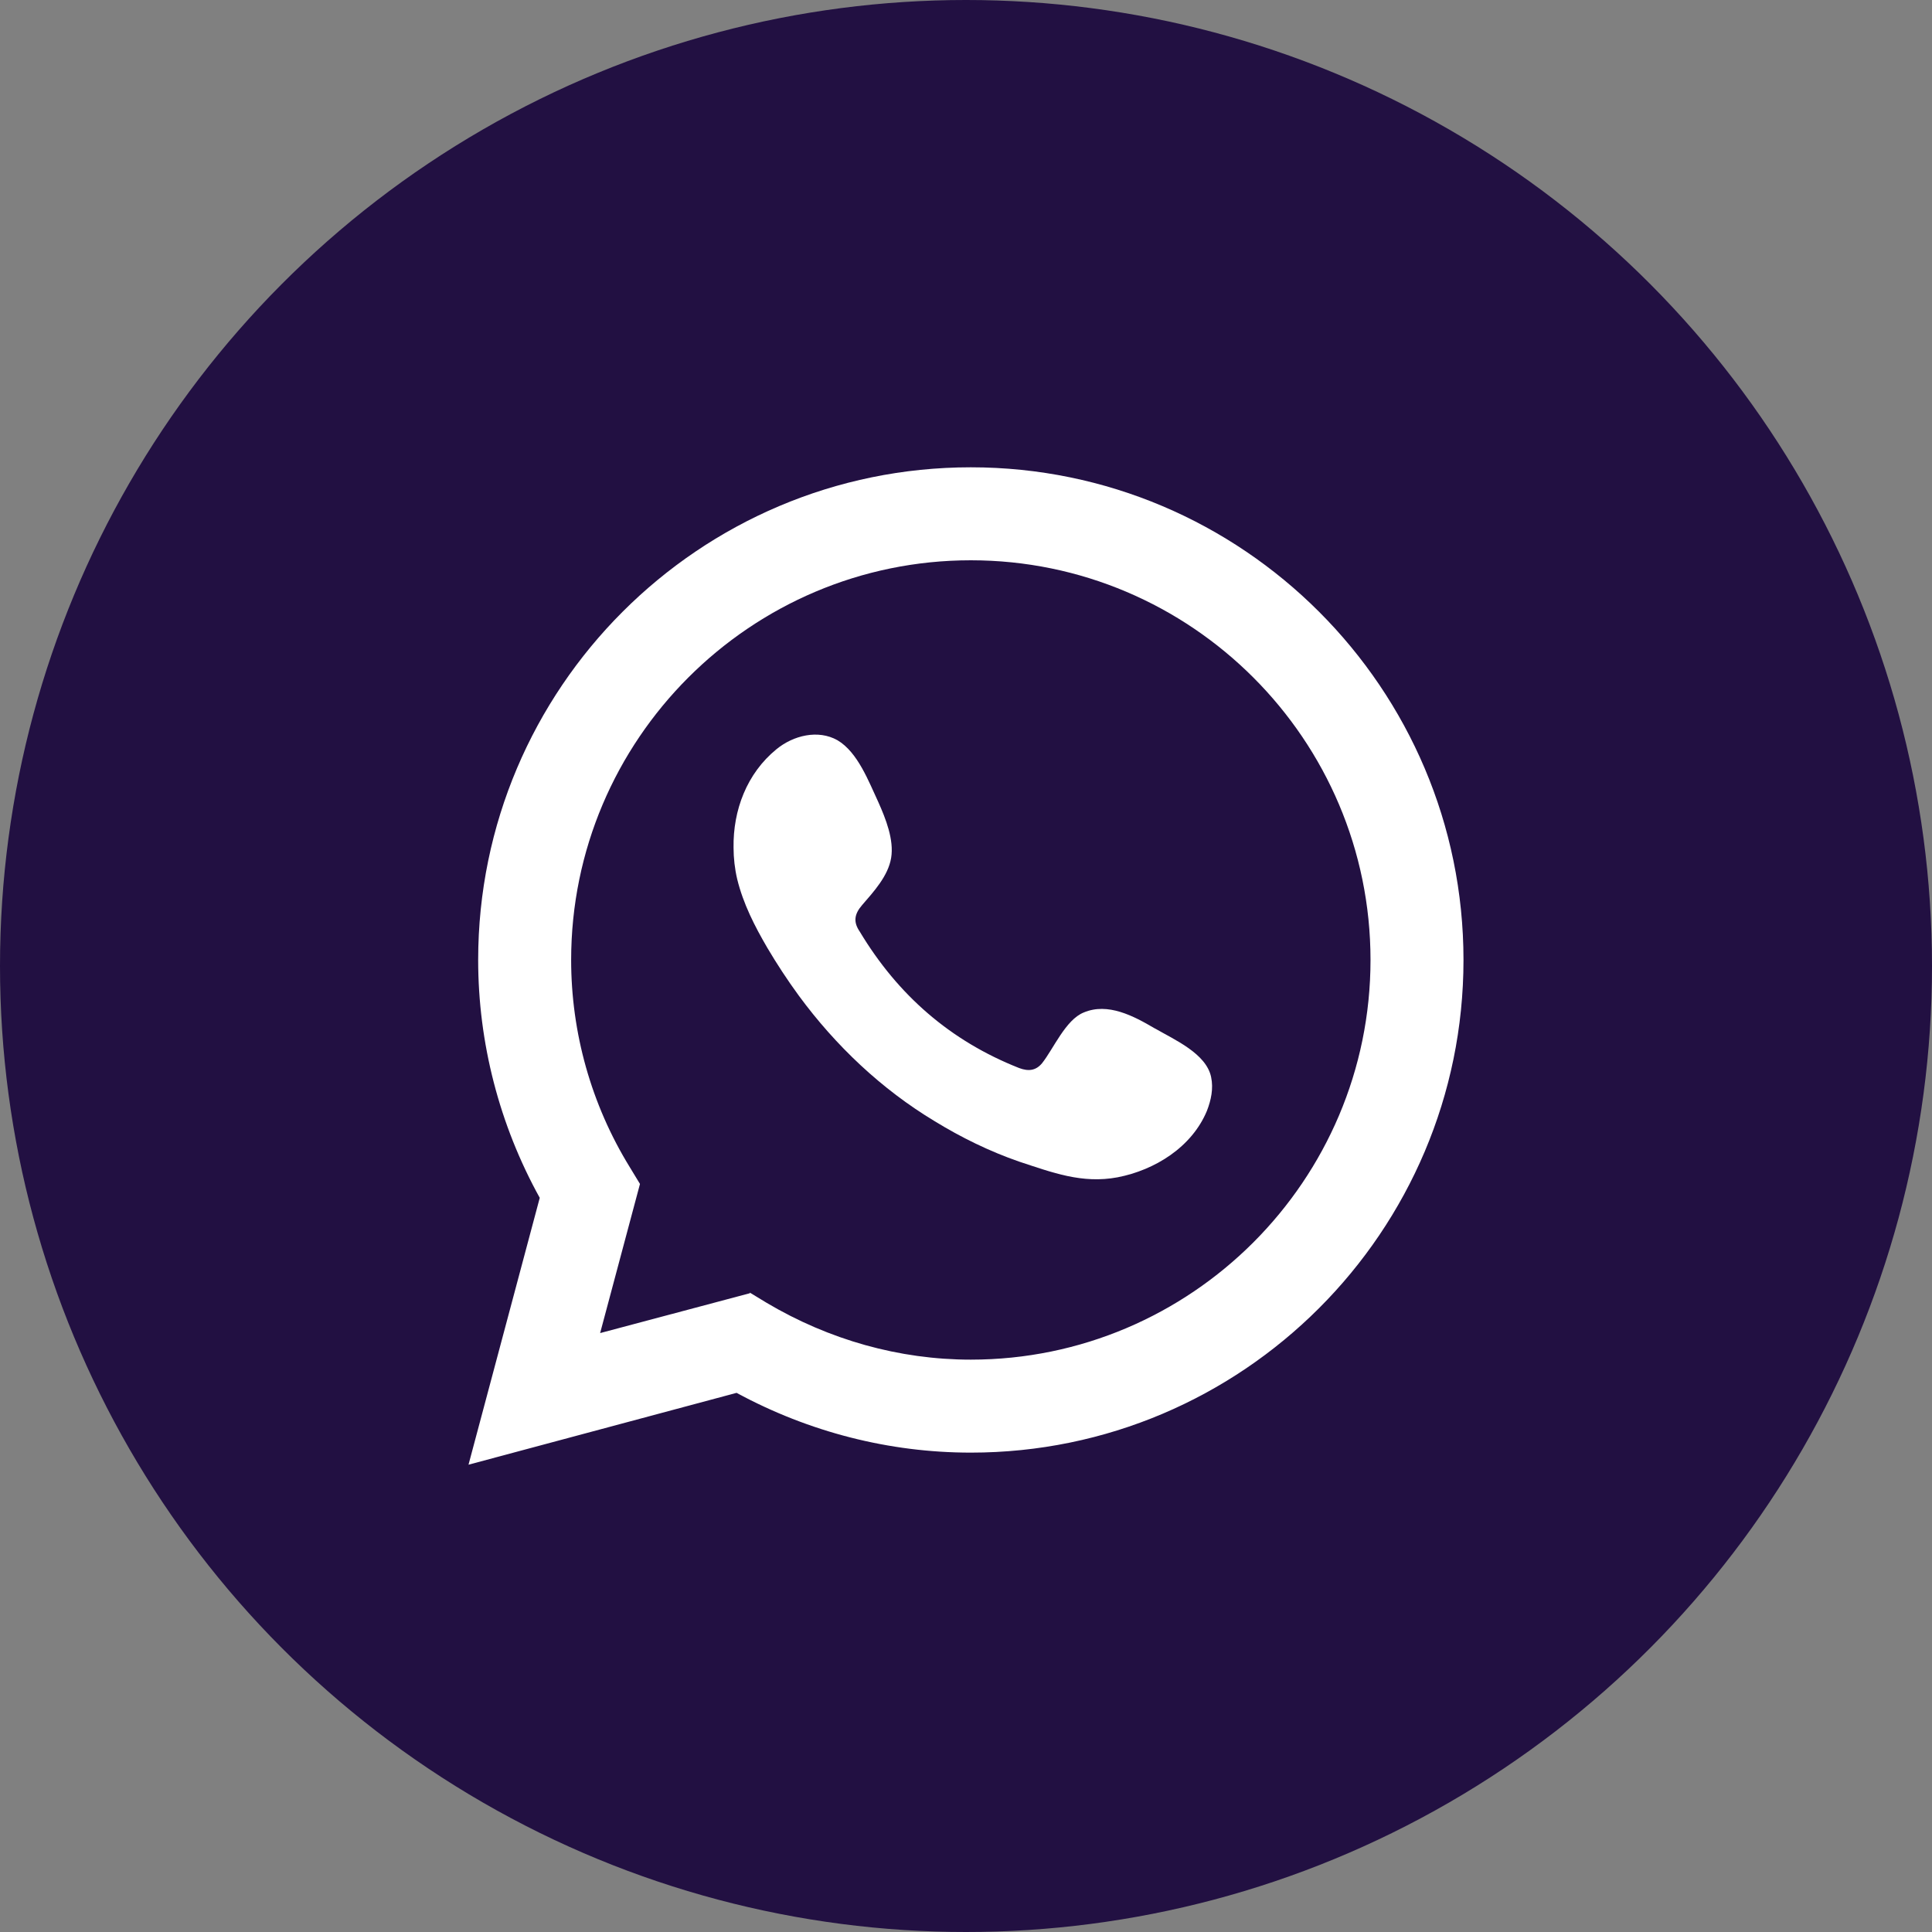
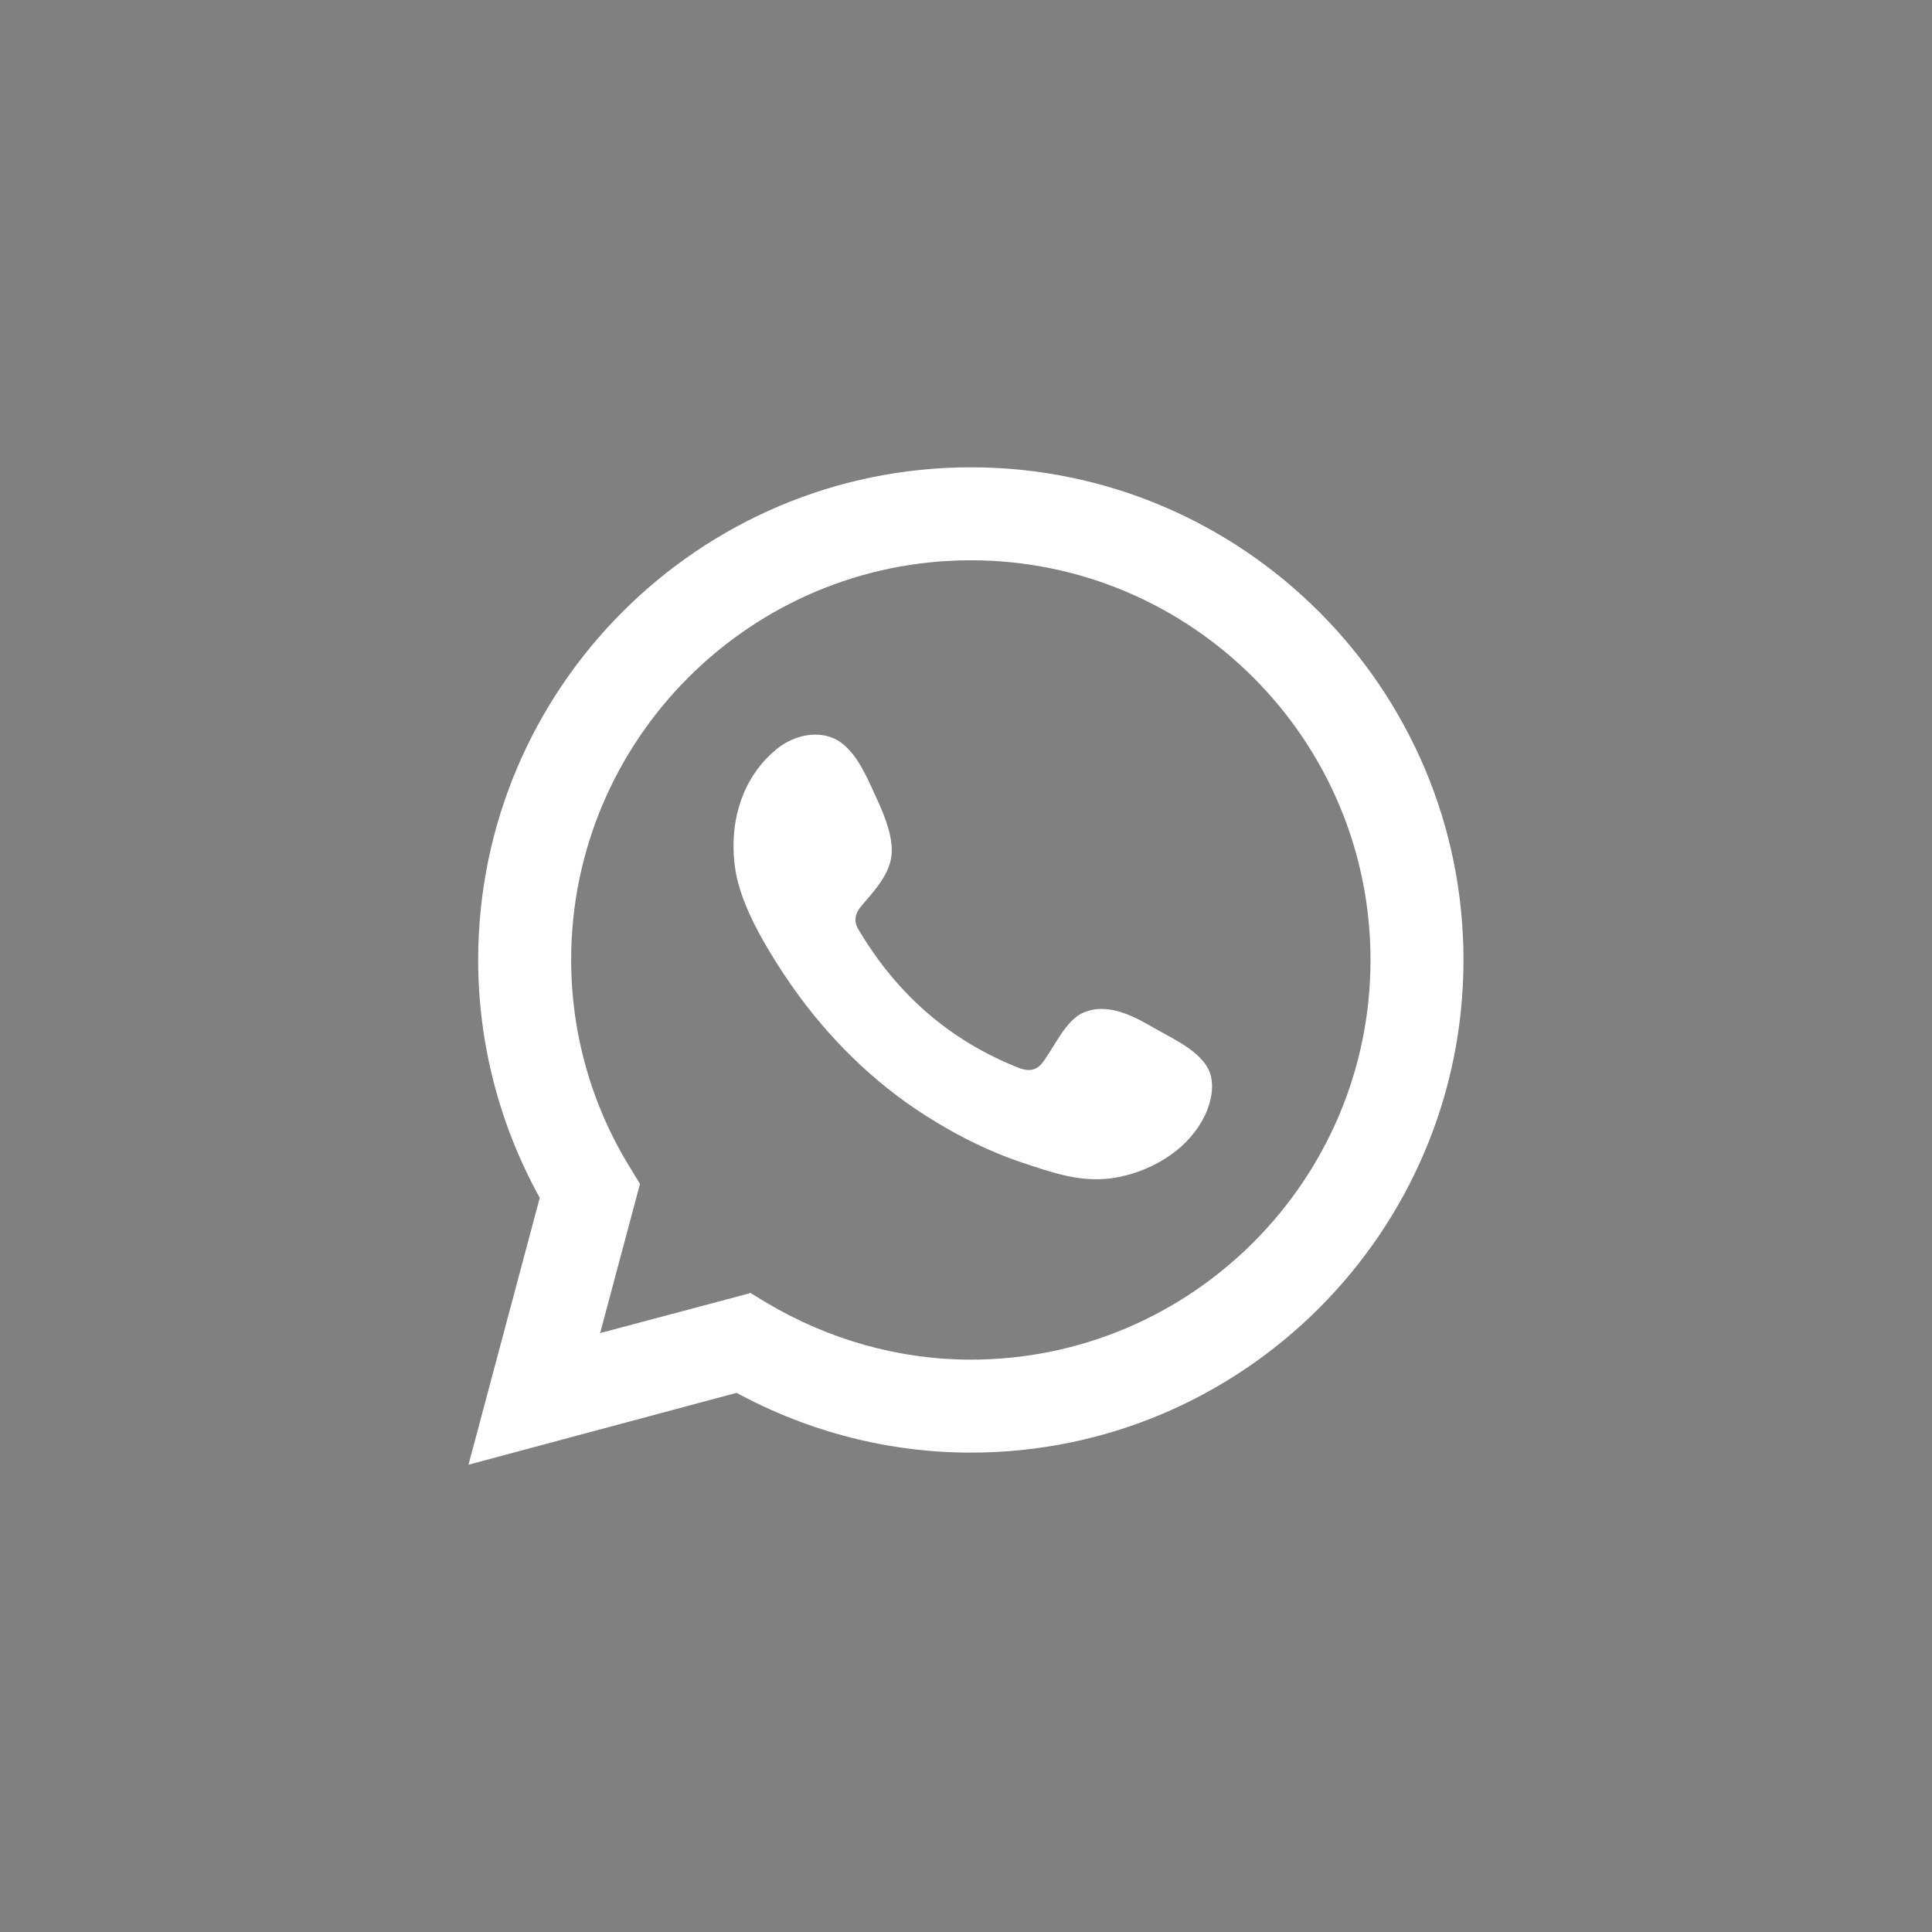
<svg xmlns="http://www.w3.org/2000/svg" id="Capa_2" data-name="Capa 2" viewBox="0 0 32 32">
  <rect x="0" y="0" width="32" height="32" fill="#808080" stroke="none" />
  <defs>
    <style>
      .cls-1 {
        fill-rule: evenodd;
      }

      .cls-1, .cls-2 {
        fill: #fff;
      }

      .cls-3 {
        fill: #221042;
      }
    </style>
  </defs>
  <g id="Capa_1-2" data-name="Capa 1">
    <g>
-       <circle class="cls-3" cx="16" cy="16" r="16" />
      <g>
        <path class="cls-2" d="M7.76,24.26l1.18-4.42c-.67-1.21-1.02-2.57-1.02-3.94,0-4.5,3.66-8.16,8.16-8.16s8.16,3.66,8.16,8.16-3.66,8.16-8.16,8.16c-1.35,0-2.68-.34-3.88-.99l-4.44,1.19ZM12.42,21.41l.28.17c1.03.61,2.19.94,3.38.94,3.65,0,6.62-2.97,6.62-6.62s-2.97-6.62-6.62-6.62-6.62,2.97-6.62,6.62c0,1.2.33,2.39.97,3.43l.17.28-.66,2.47,2.48-.66Z" />
-         <path class="cls-1" d="M19.12,17.03c-.34-.2-.77-.43-1.17-.26-.3.12-.5.6-.69.84-.1.12-.22.14-.38.08-1.14-.45-2.01-1.21-2.64-2.26-.11-.16-.09-.29.04-.44.19-.22.43-.48.48-.78.05-.3-.09-.65-.21-.92-.16-.34-.34-.83-.68-1.03-.32-.18-.73-.08-1.01.15-.49.4-.72,1.01-.71,1.63,0,.17.02.35.06.52.1.41.29.78.5,1.14.16.27.33.53.52.79.61.83,1.37,1.55,2.25,2.08.44.27.91.5,1.4.67.55.18,1.04.37,1.63.26.62-.12,1.23-.5,1.48-1.1.07-.18.11-.37.07-.56-.08-.39-.61-.62-.92-.8Z" />
+         <path class="cls-1" d="M19.12,17.03c-.34-.2-.77-.43-1.17-.26-.3.12-.5.6-.69.84-.1.12-.22.14-.38.08-1.14-.45-2.01-1.21-2.64-2.26-.11-.16-.09-.29.04-.44.19-.22.43-.48.48-.78.05-.3-.09-.65-.21-.92-.16-.34-.34-.83-.68-1.03-.32-.18-.73-.08-1.01.15-.49.4-.72,1.01-.71,1.63,0,.17.02.35.06.52.1.41.29.78.5,1.14.16.27.33.53.52.79.61.83,1.37,1.55,2.25,2.08.44.27.91.5,1.4.67.55.18,1.04.37,1.63.26.62-.12,1.23-.5,1.48-1.1.07-.18.11-.37.07-.56-.08-.39-.61-.62-.92-.8" />
      </g>
    </g>
  </g>
</svg>